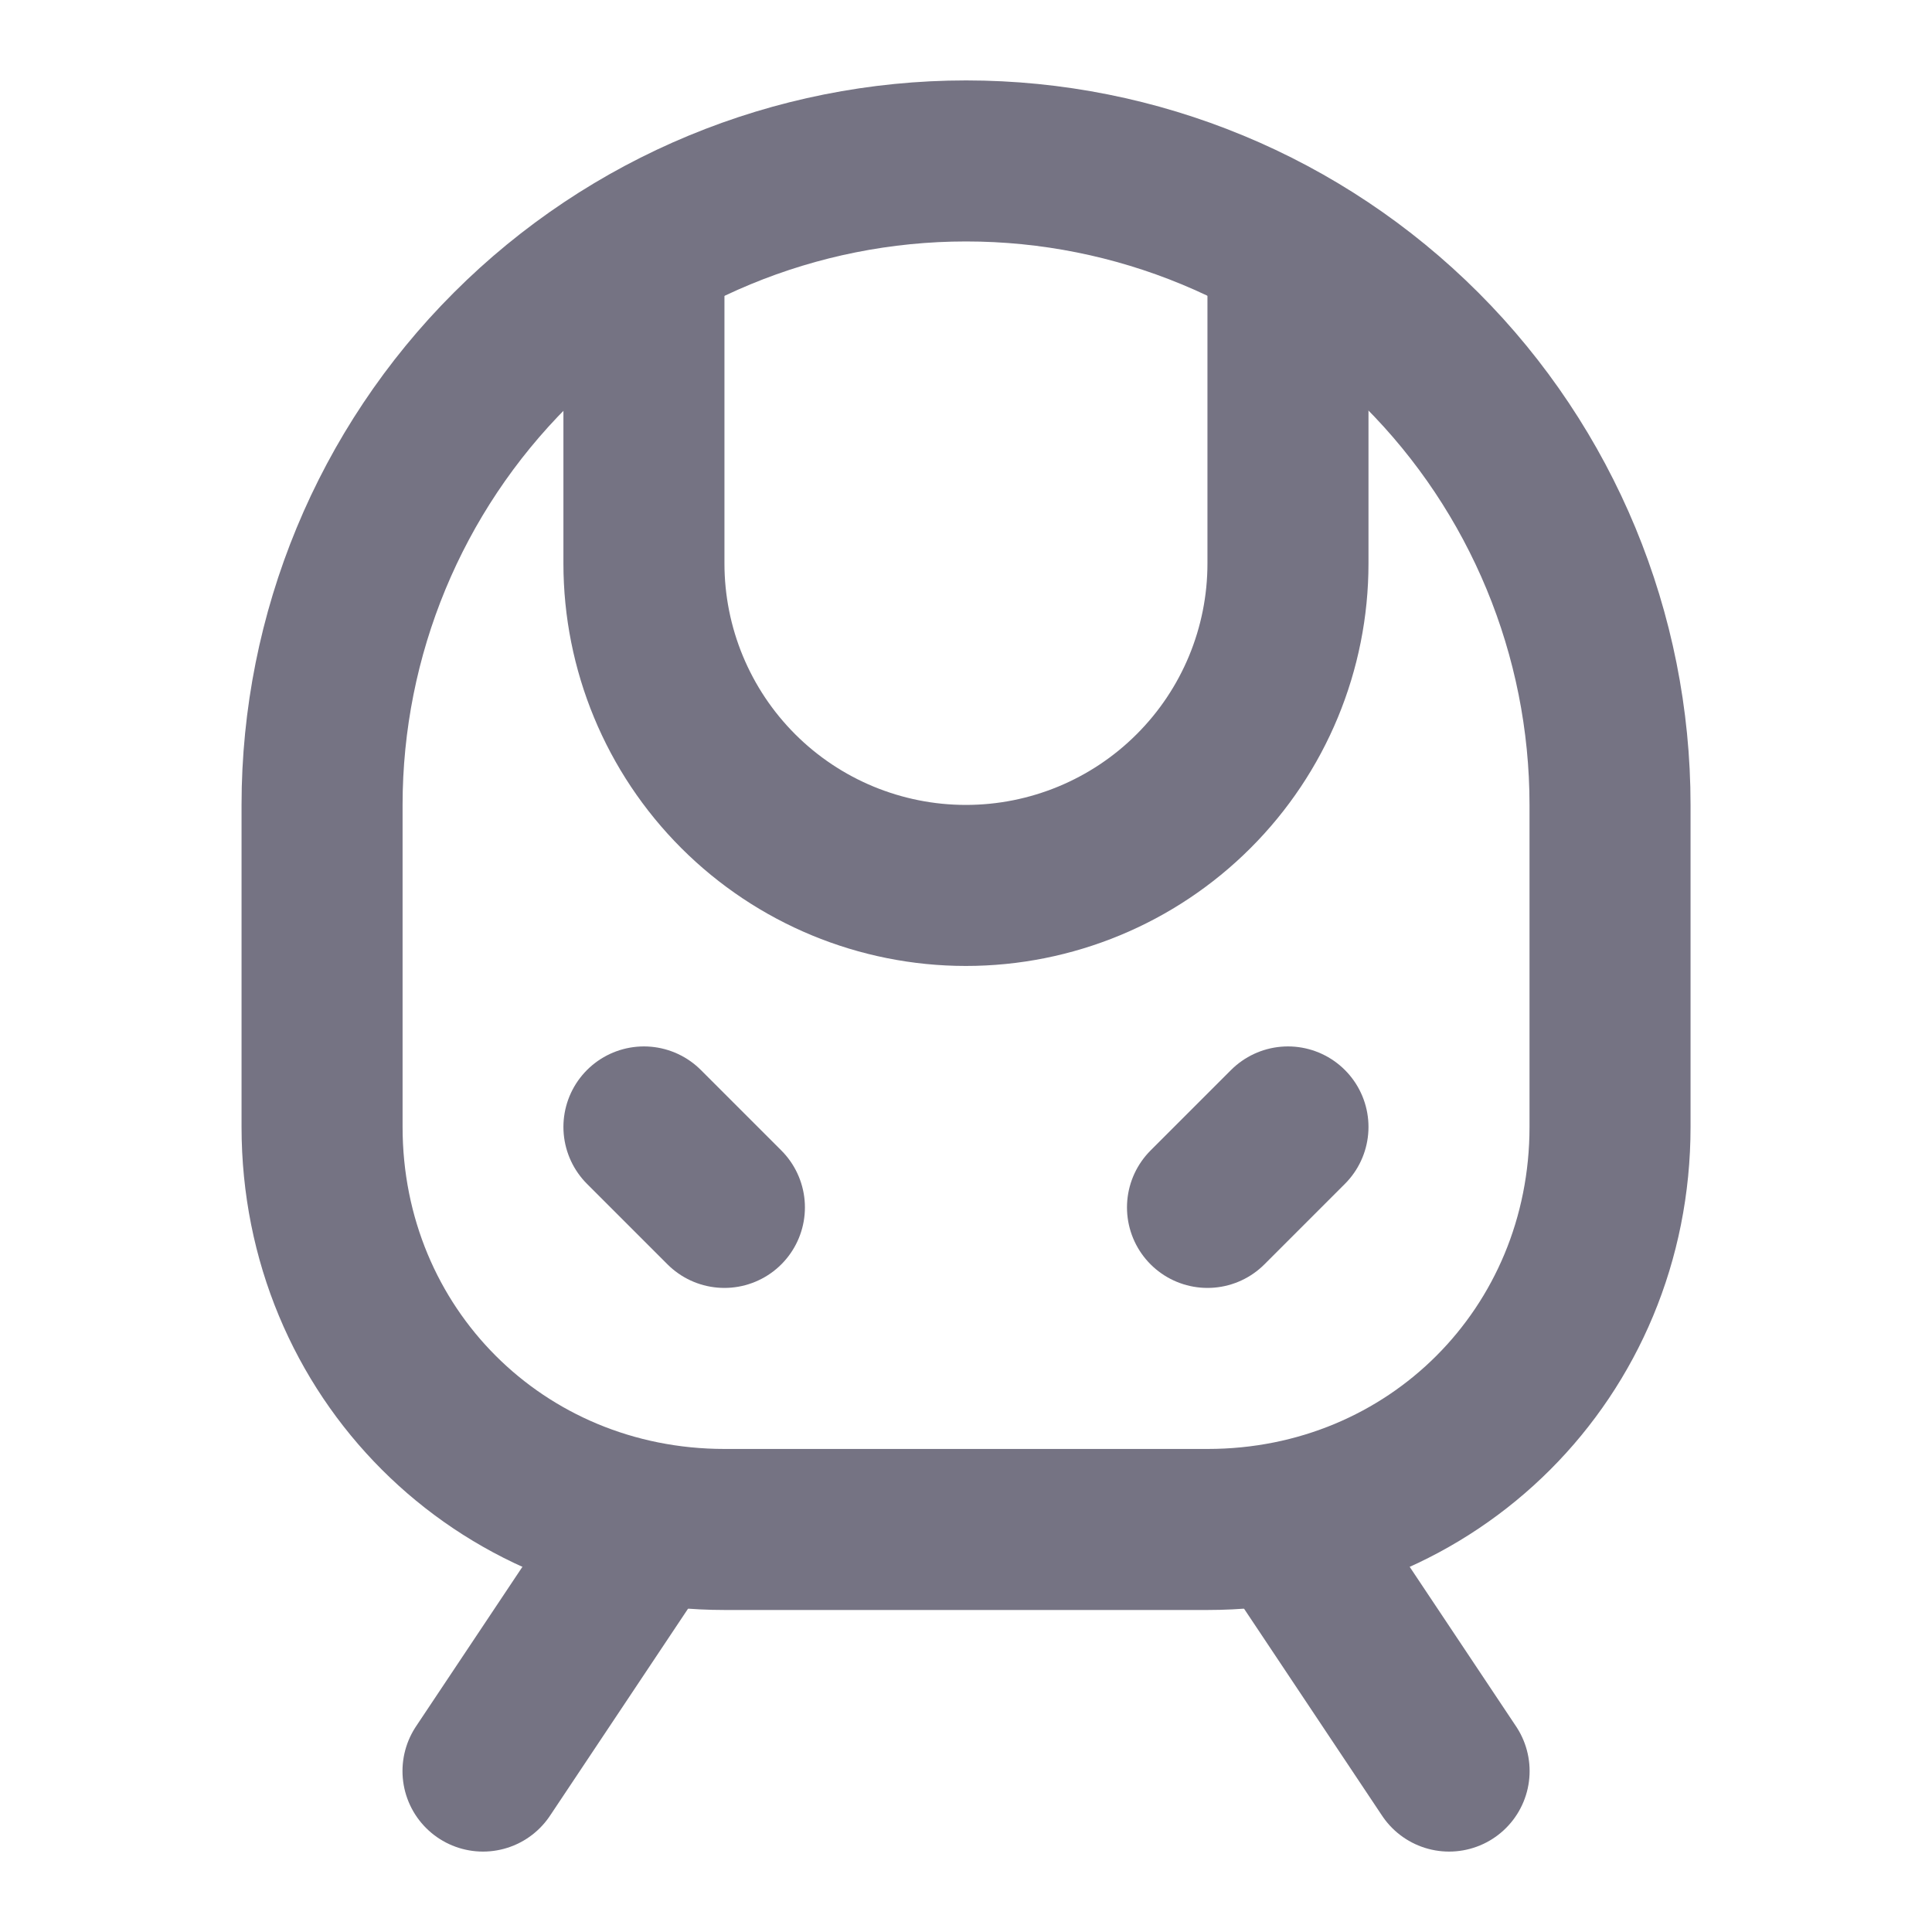
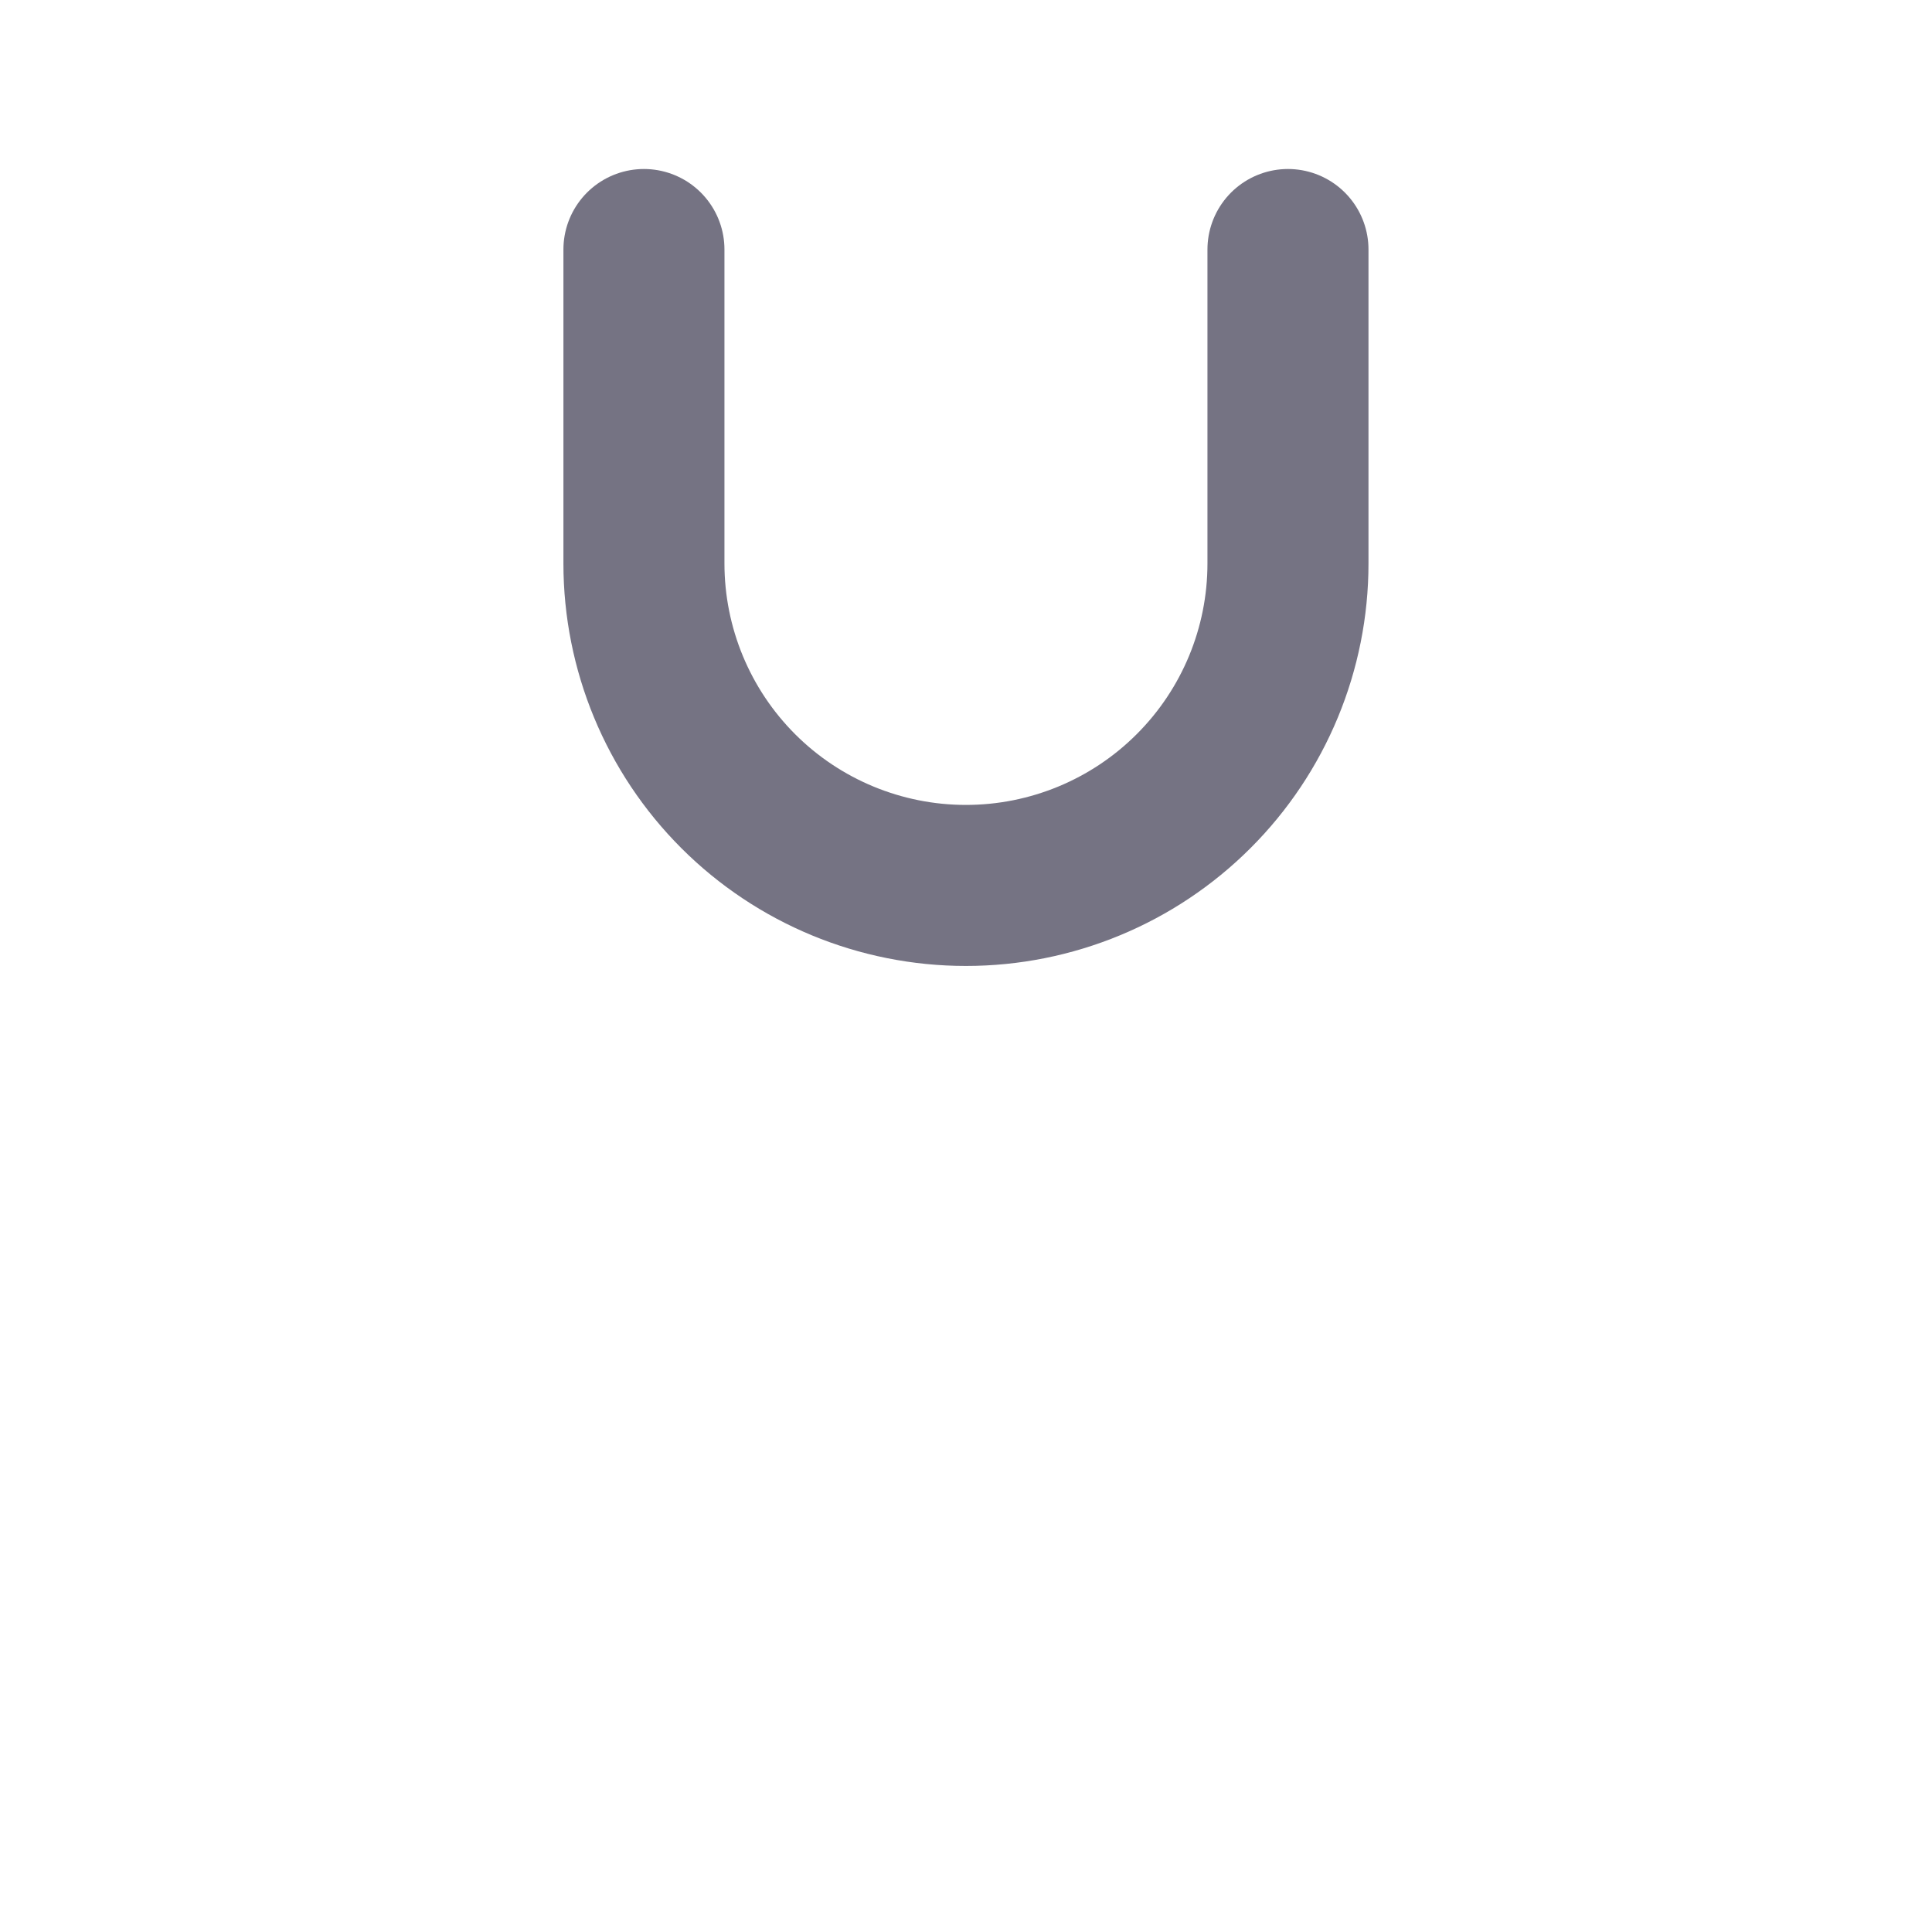
<svg xmlns="http://www.w3.org/2000/svg" width="20" height="20" viewBox="0 0 20 20" fill="none">
  <path d="M6.666 2.583V5.833C6.666 6.717 7.017 7.565 7.642 8.19C8.267 8.815 9.115 9.166 9.999 9.166C10.883 9.166 11.731 8.815 12.356 8.19C12.982 7.565 13.333 6.717 13.333 5.833V2.583" stroke="#757383" stroke-width="1.667" stroke-linecap="round" stroke-linejoin="round" />
-   <path d="M7.499 12.499L6.666 11.666" stroke="#757383" stroke-width="1.667" stroke-linecap="round" stroke-linejoin="round" />
-   <path d="M12.5 12.499L13.333 11.666" stroke="#757383" stroke-width="1.667" stroke-linecap="round" stroke-linejoin="round" />
-   <path d="M7.501 15.833C5.167 15.833 3.334 13.999 3.334 11.666V8.333C3.334 6.565 4.036 4.869 5.287 3.619C6.537 2.368 8.233 1.666 10.001 1.666C11.769 1.666 13.464 2.368 14.715 3.619C15.965 4.869 16.667 6.565 16.667 8.333V11.666C16.667 13.999 14.834 15.833 12.501 15.833H7.501Z" stroke="#757383" stroke-width="1.667" stroke-linecap="round" stroke-linejoin="round" />
-   <path d="M6.667 15.834L5 18.334" stroke="#757383" stroke-width="1.667" stroke-linecap="round" stroke-linejoin="round" />
-   <path d="M13.334 15.834L15.001 18.334" stroke="#757383" stroke-width="1.667" stroke-linecap="round" stroke-linejoin="round" />
</svg>